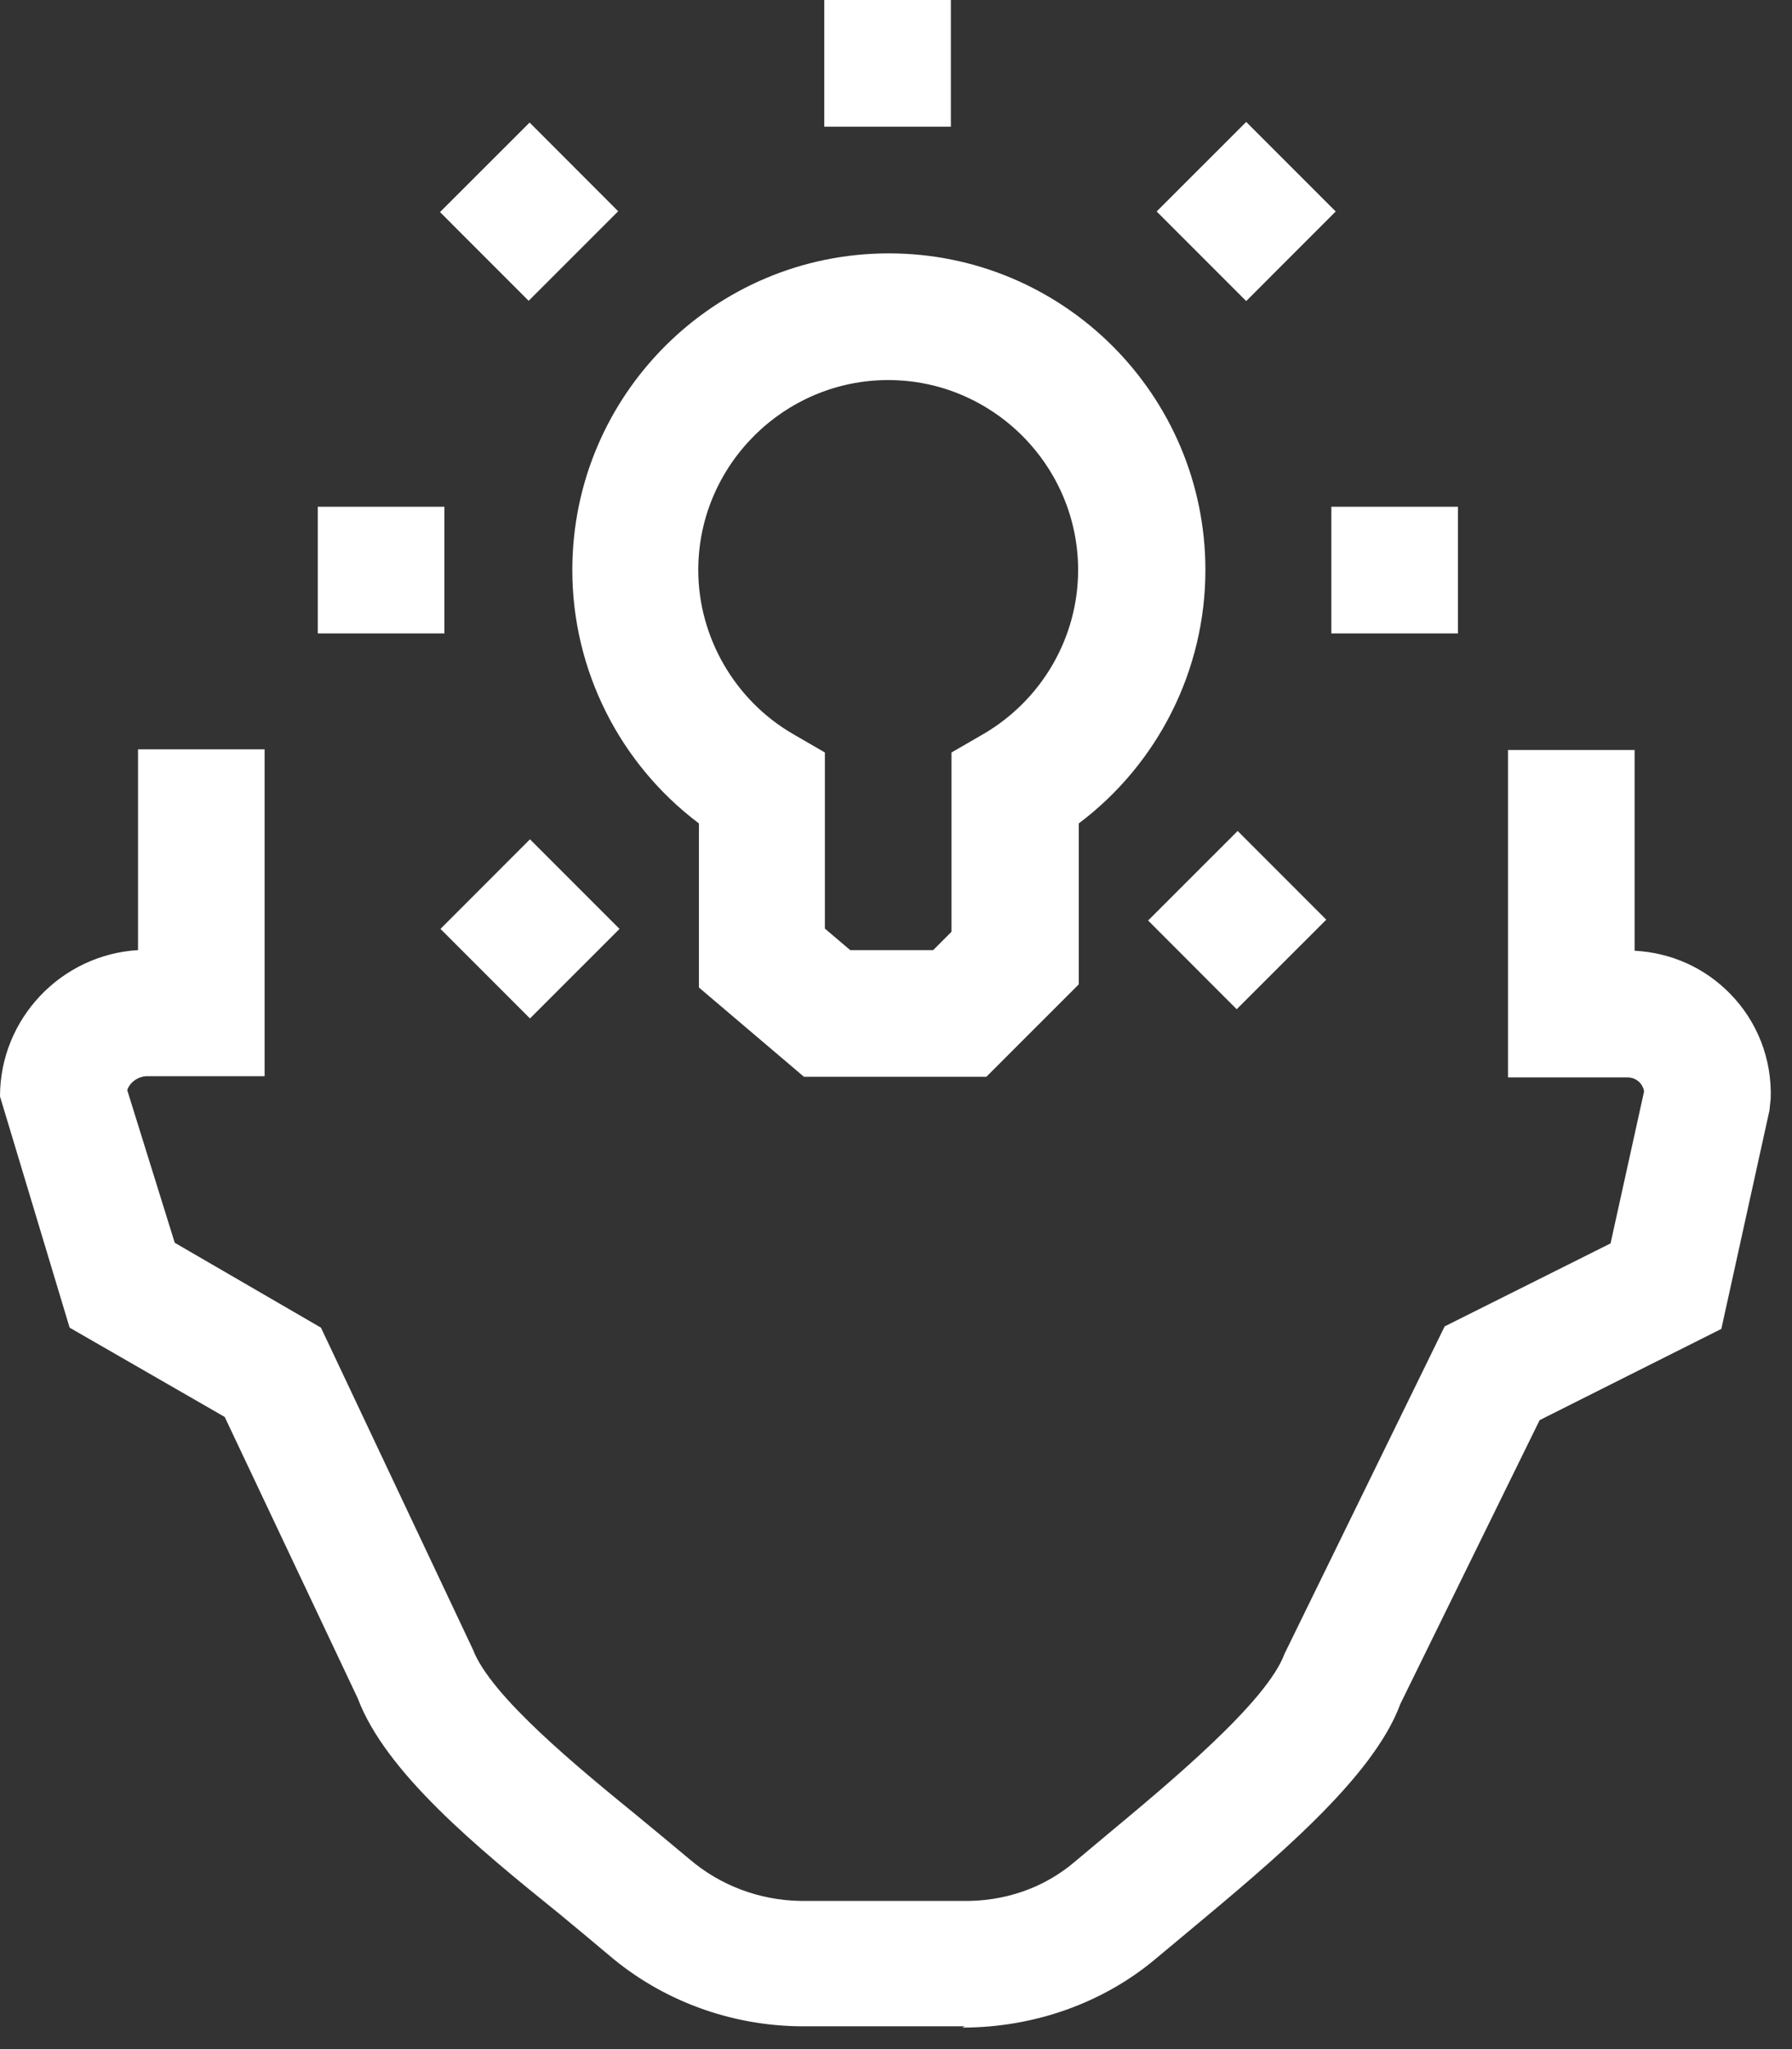
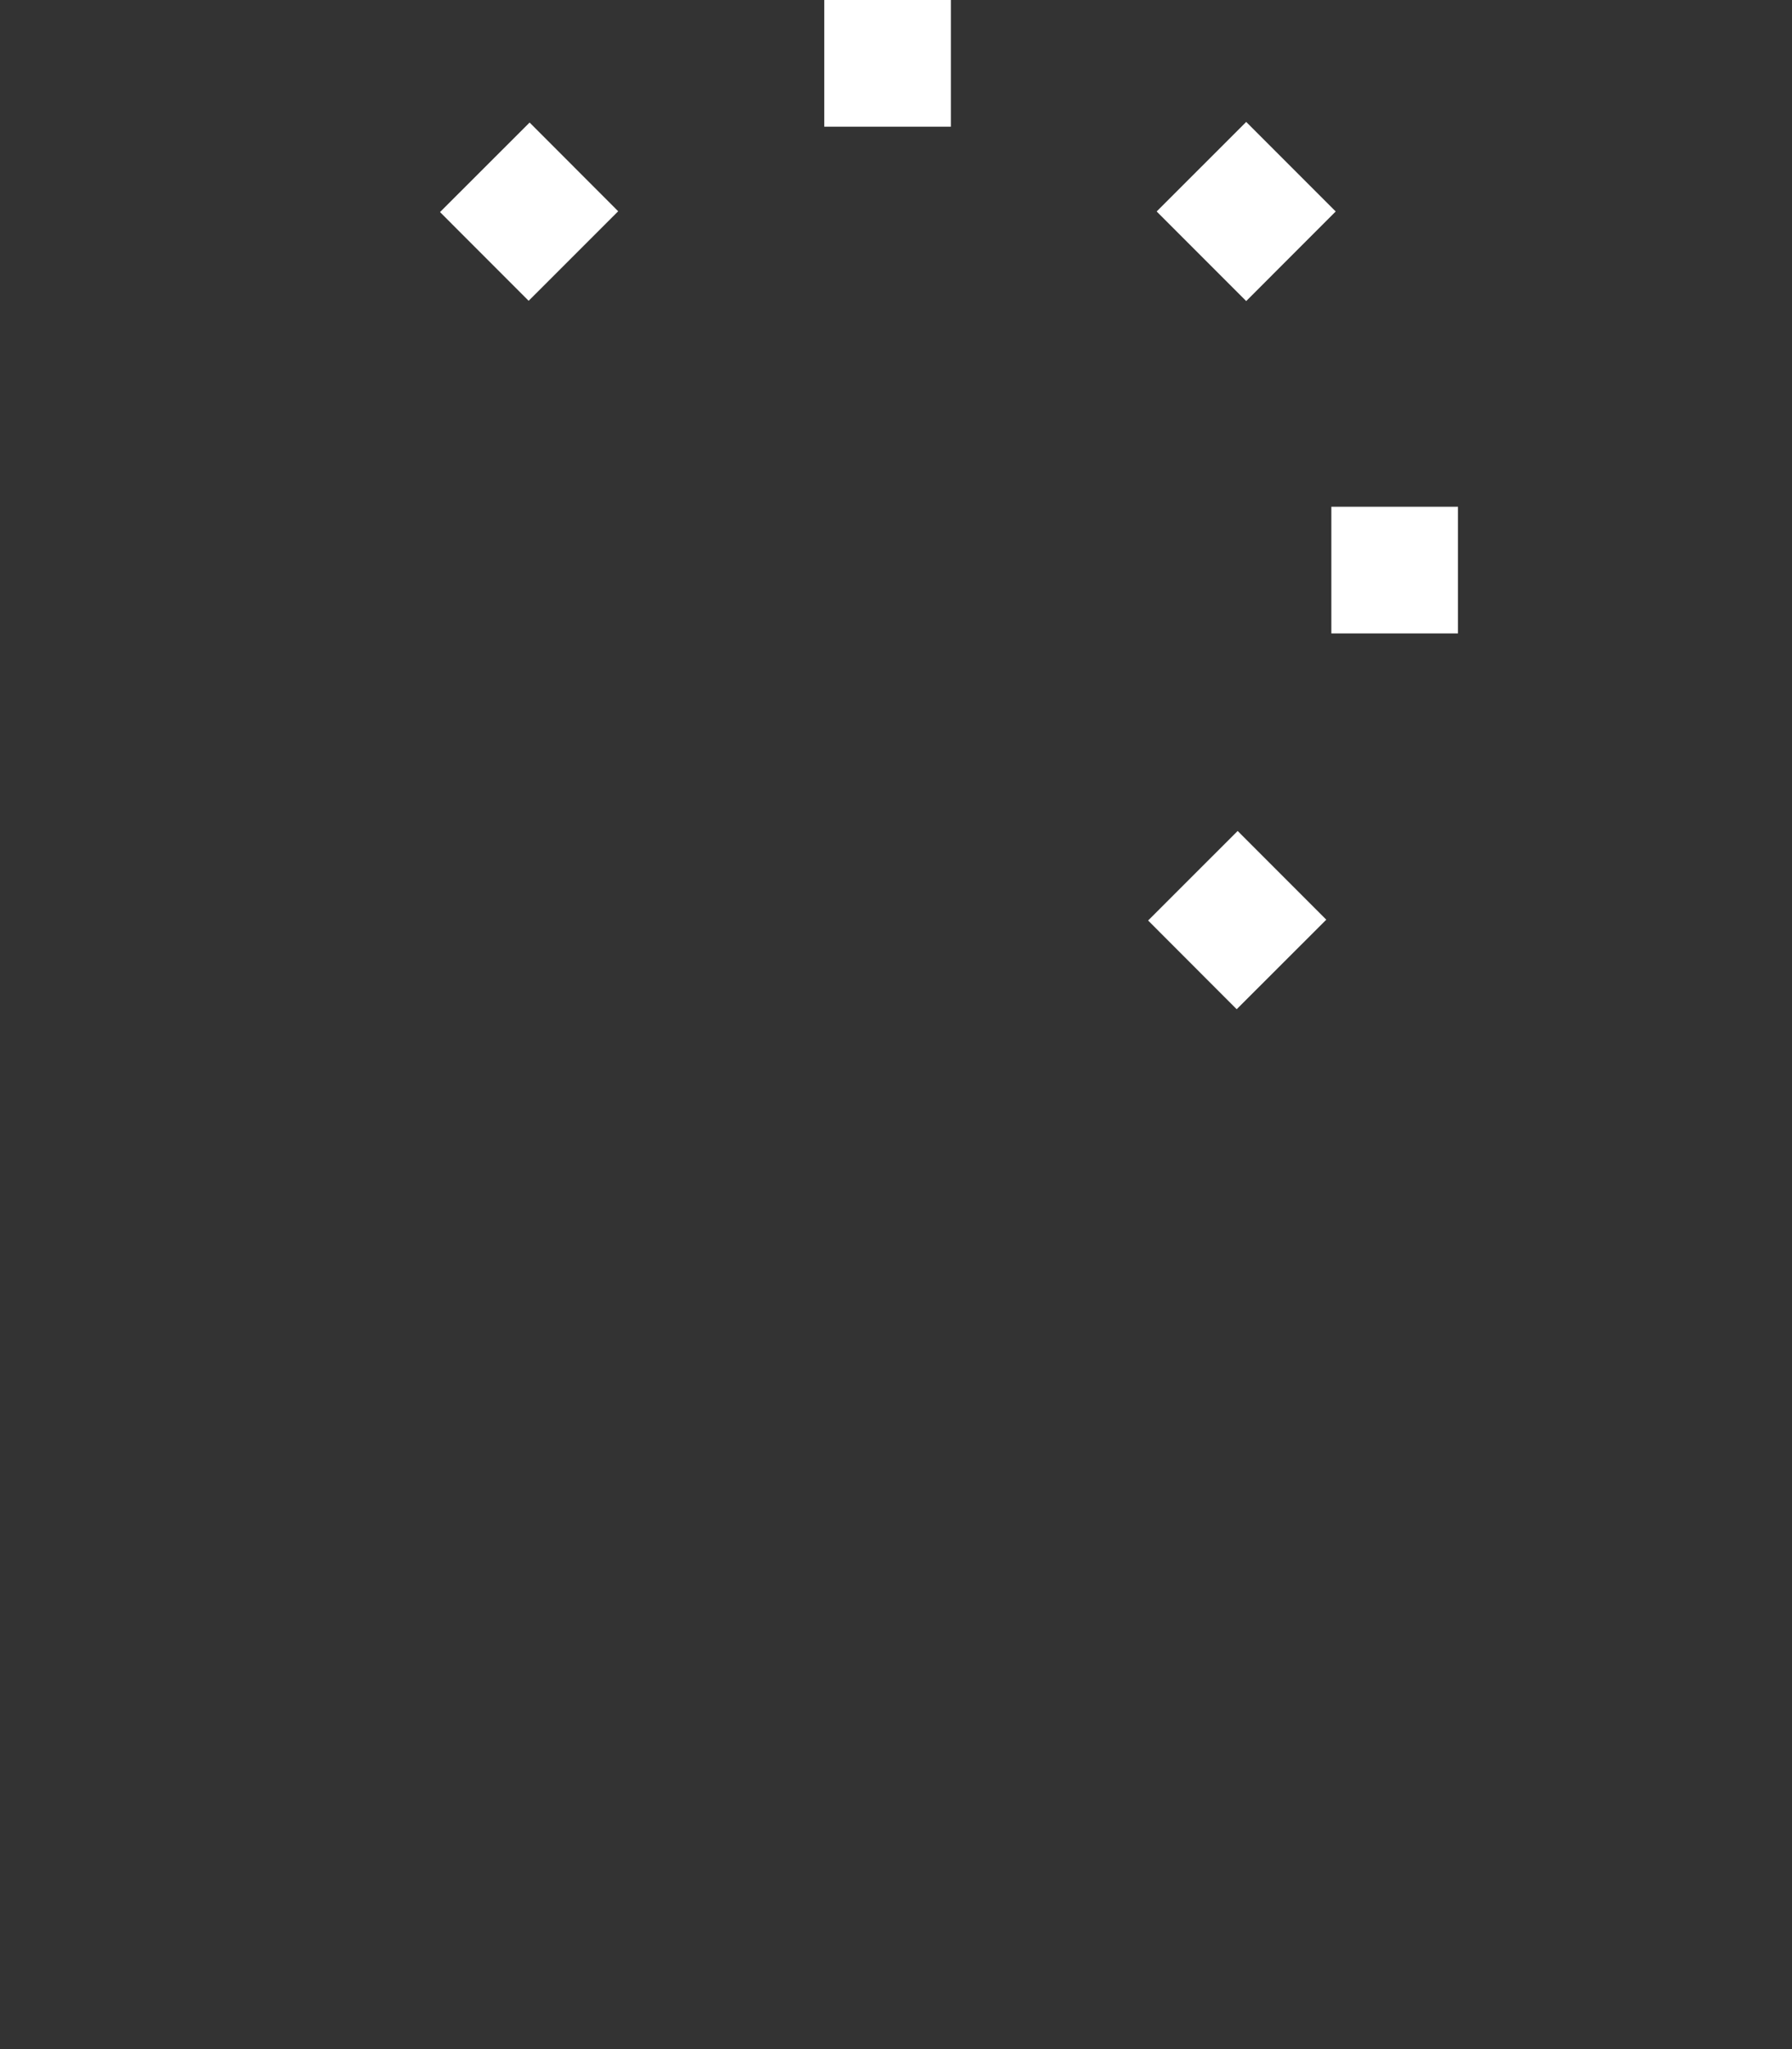
<svg xmlns="http://www.w3.org/2000/svg" width="35" height="40" viewBox="0 0 35 40" fill="none">
  <rect x="0" y="0" width="35" height="40" fill="#333333" stroke="none" />
-   <path d="M19.252 21.02H15.703L13.651 19.277V16.074C12.105 14.912 11.178 13.082 11.178 11.128C11.178 7.716 13.947 4.946 17.36 4.946C20.773 4.946 23.543 7.716 23.543 11.128C23.543 13.082 22.615 14.912 21.07 16.074V19.215L19.264 21.02H19.252ZM16.606 18.547H18.226L18.584 18.189V14.689L19.203 14.331C20.352 13.663 21.057 12.439 21.057 11.128C21.057 9.088 19.388 7.419 17.348 7.419C15.308 7.419 13.638 9.088 13.638 11.128C13.638 12.439 14.355 13.675 15.493 14.331L16.111 14.689V18.127L16.606 18.547Z" fill="white" />
  <path d="M28.476 9.892H26.003V12.365H28.476V9.892Z" fill="white" />
-   <path d="M8.68 9.892H6.207V12.365H8.68V9.892Z" fill="white" />
-   <path d="M10.351 16.384L8.603 18.133L10.351 19.881L12.1 18.133L10.351 16.384Z" fill="white" />
+   <path d="M8.68 9.892V12.365H8.68V9.892Z" fill="white" />
  <path d="M24.34 2.38L22.591 4.128L24.34 5.877L26.088 4.128L24.34 2.38Z" fill="white" />
  <path d="M24.173 16.221L22.424 17.969L24.154 19.701L25.904 17.953L24.173 16.221Z" fill="white" />
  <path d="M10.344 2.392L8.594 4.14L10.325 5.872L12.074 4.124L10.344 2.392Z" fill="white" />
  <path d="M18.572 0H16.099V2.473H18.572V0Z" fill="white" />
-   <path d="M18.844 39.555H15.641C14.257 39.543 12.921 39.048 11.883 38.158C11.586 37.91 11.264 37.638 10.918 37.354C9.323 36.068 7.53 34.597 6.986 33.15L4.389 27.66L1.36 25.917L0 21.403C0 19.883 1.199 18.634 2.696 18.547V14.627H5.168V21.008H2.856C2.683 21.02 2.535 21.131 2.485 21.28L3.413 24.26L6.269 25.917L9.236 32.198C9.583 33.113 11.314 34.523 12.451 35.45C12.81 35.747 13.156 36.031 13.465 36.291C14.071 36.81 14.838 37.094 15.629 37.107H18.757C19.623 37.131 20.402 36.847 20.995 36.34L21.601 35.833C22.85 34.794 24.742 33.224 25.088 32.284L28.216 25.892L31.456 24.272L32.111 21.305C32.099 21.23 32.062 21.169 32.025 21.131C31.975 21.082 31.901 21.032 31.79 21.032H29.453V14.64H31.926V18.559C32.643 18.597 33.298 18.893 33.793 19.4C34.325 19.944 34.609 20.674 34.584 21.441L34.56 21.675L33.62 25.941L30.071 27.722L27.351 33.261C26.819 34.708 24.878 36.315 23.172 37.737L22.578 38.232C21.552 39.097 20.204 39.58 18.794 39.58L18.844 39.555Z" fill="white" />
</svg>